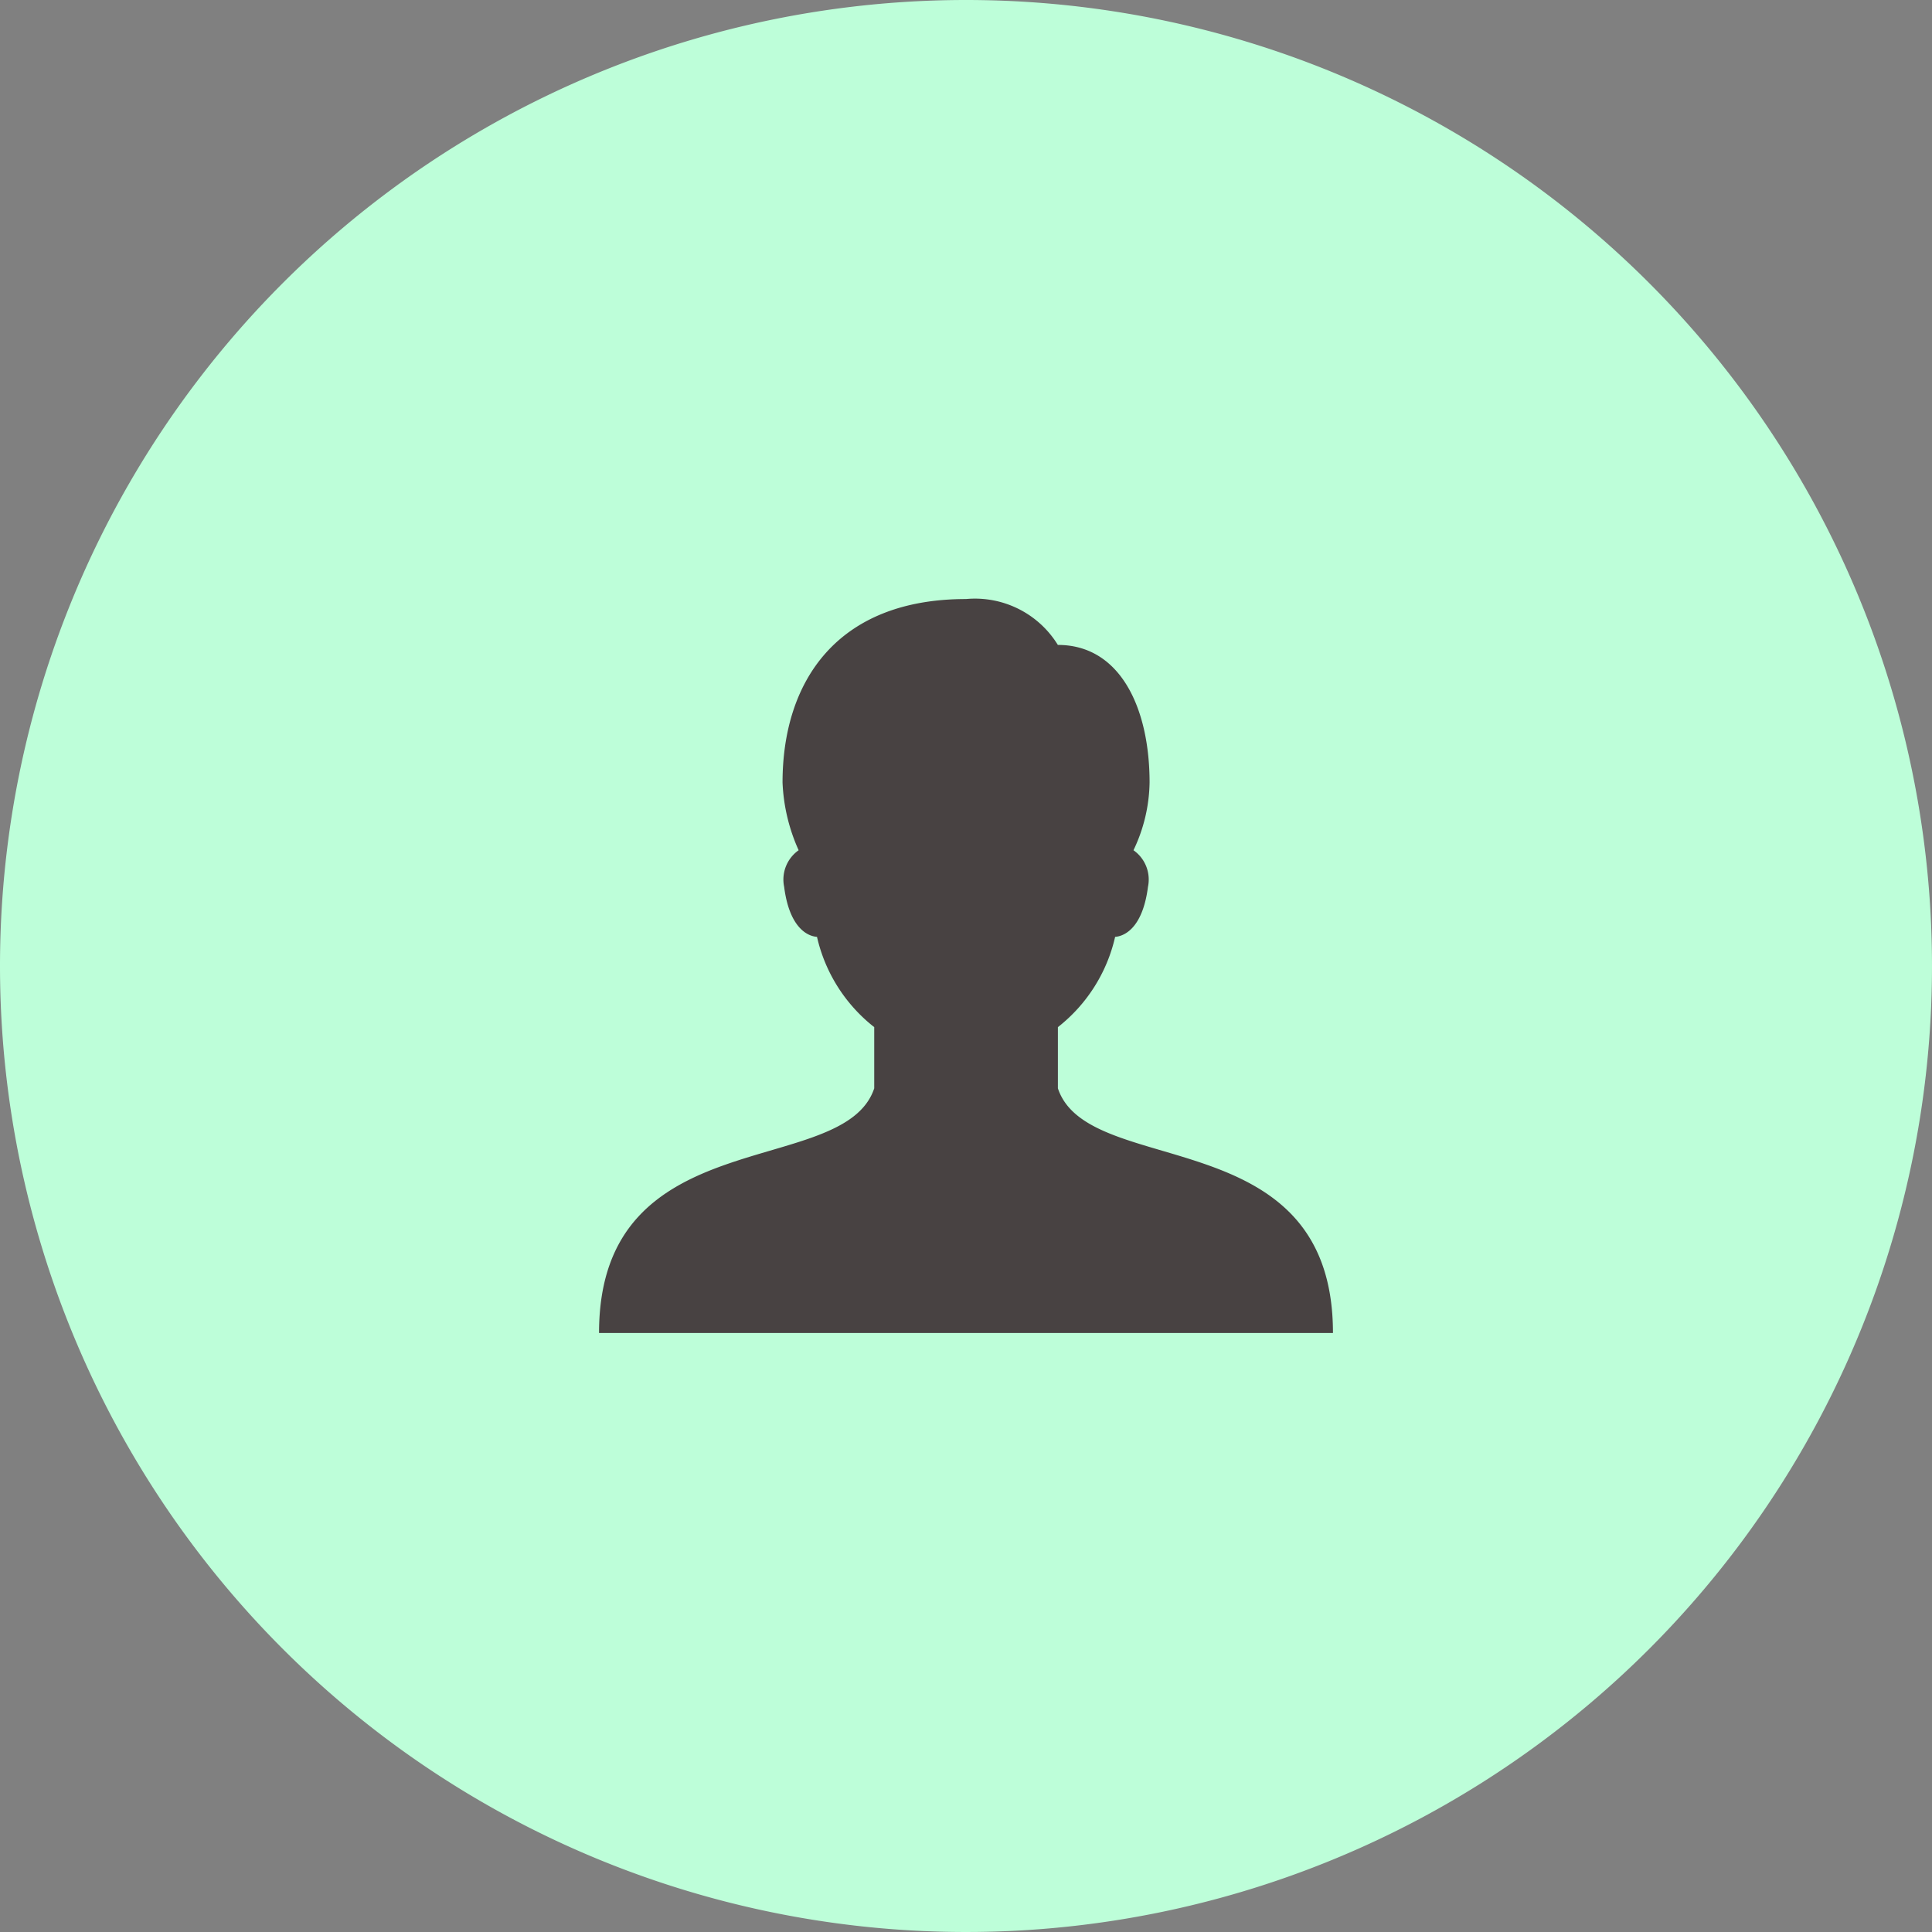
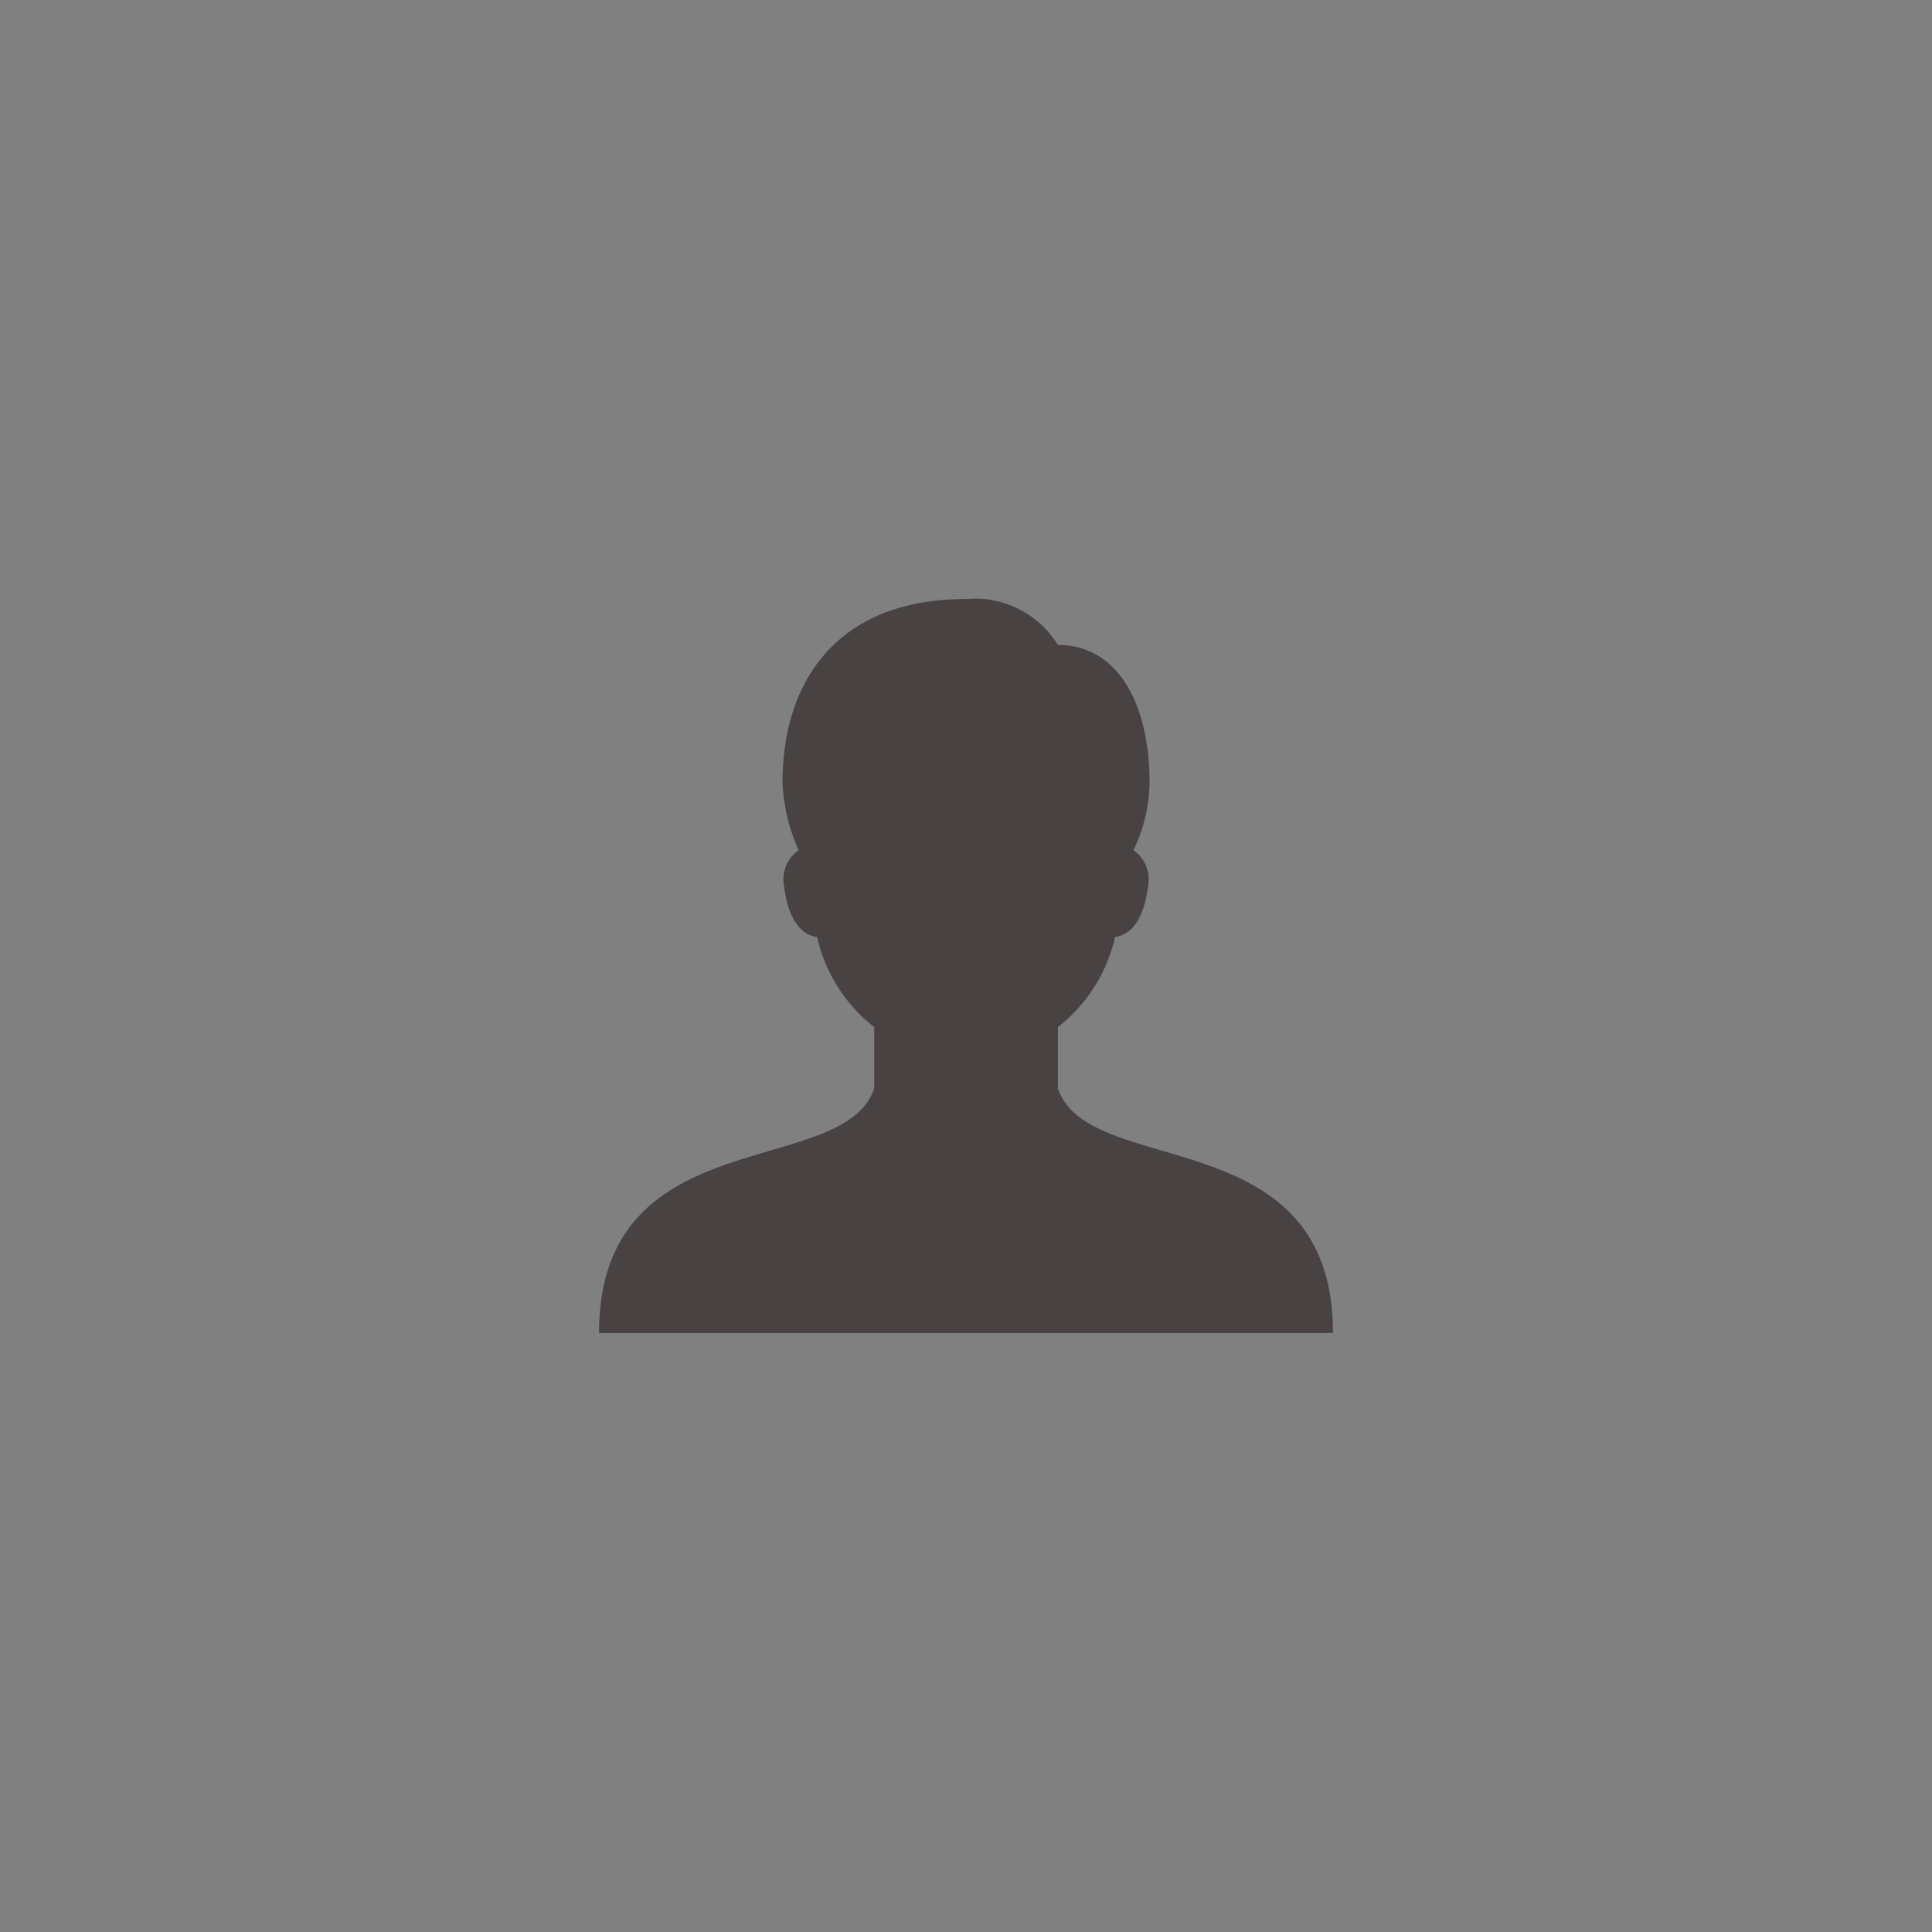
<svg xmlns="http://www.w3.org/2000/svg" id="Icon" width="48" height="48" viewBox="0 0 48 48">
  <rect x="0" y="0" width="48" height="48" fill="#808080" stroke="none" />
-   <path id="Rectangle" d="M24,0A24,24,0,1,1,0,24,24,24,0,0,1,24,0Z" fill="#bdfed9" />
  <g id="Icons" transform="translate(14.571 14.571)">
    <path id="Path" d="M11.4,12.156v-1.52a3.968,3.968,0,0,0,1.422-2.243c.269-.021.691-.267.816-1.242a.889.889,0,0,0-.36-.91,4.02,4.02,0,0,0,.4-1.682c0-1.845-.724-3.419-2.279-3.419A2.417,2.417,0,0,0,9.117,0C5.894,0,4.559,2.067,4.559,4.559a4.528,4.528,0,0,0,.4,1.682.89.89,0,0,0-.36.91c.125.975.547,1.222.816,1.242a3.968,3.968,0,0,0,1.422,2.243v1.52C6.078,14.435,0,12.915,0,18.234H18.234C18.234,12.915,12.156,14.435,11.4,12.156Z" transform="translate(0.312 0.312)" fill="#484242" />
  </g>
</svg>